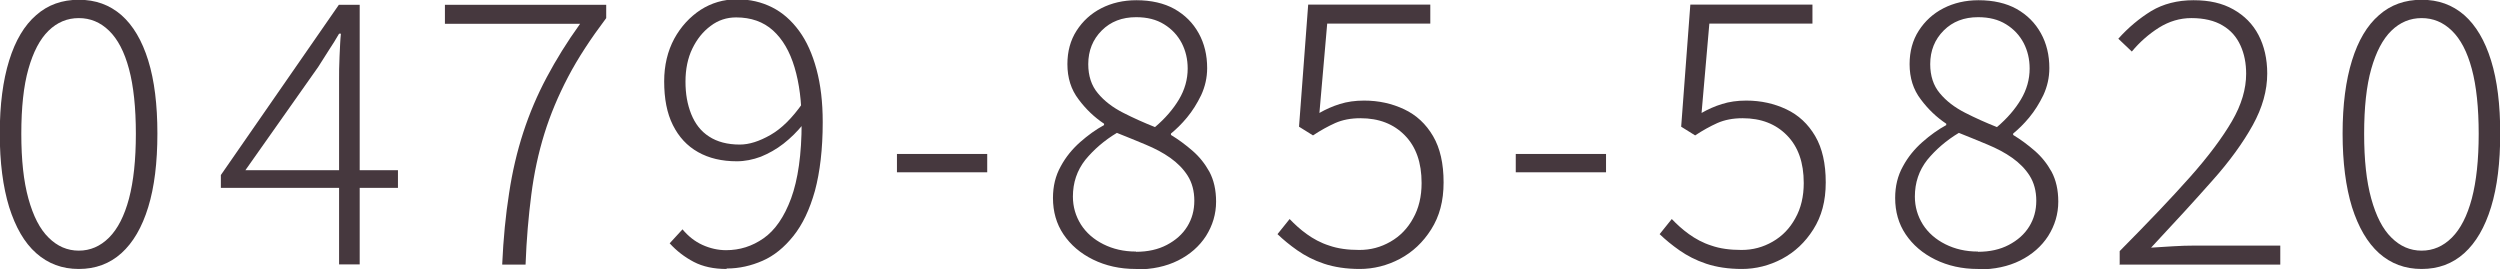
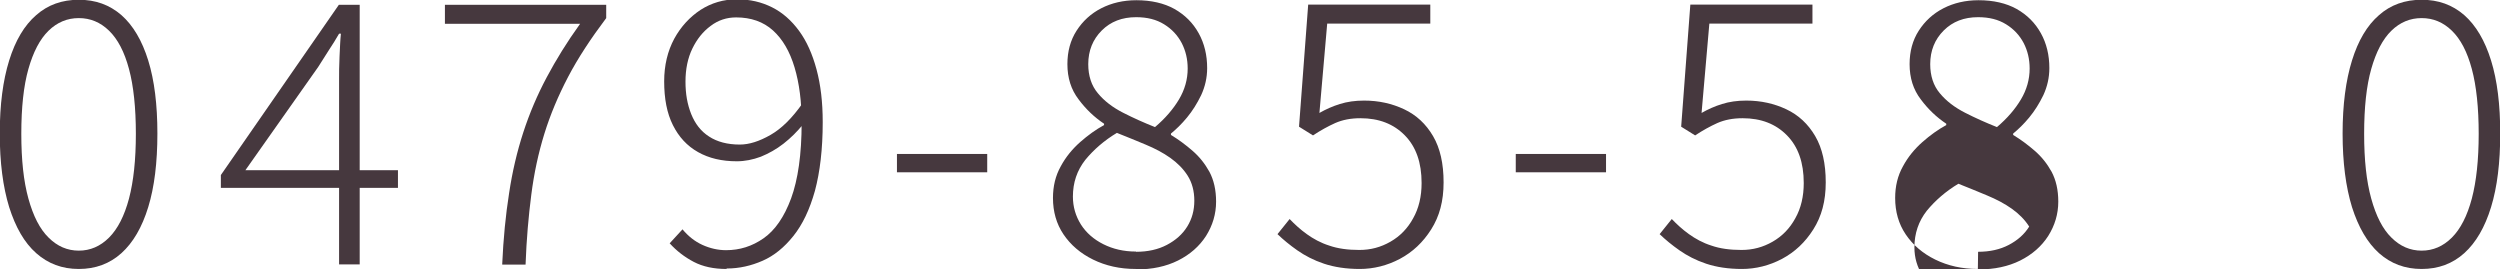
<svg xmlns="http://www.w3.org/2000/svg" id="_コンテンツ" data-name="コンテンツ" viewBox="0 0 109.12 11.74">
  <defs>
    <style> .cls-1 { fill: #46383e; } </style>
  </defs>
  <path class="cls-1" d="M3.44,11.74c-.73,0-1.34-.23-1.86-.69s-.9-1.13-1.18-2.01c-.27-.88-.41-1.95-.41-3.21s.14-2.32.41-3.19c.27-.87.66-1.53,1.18-1.98.51-.45,1.13-.67,1.86-.67s1.34.22,1.86.67c.51.45.9,1.11,1.17,1.98.27.87.4,1.93.4,3.19s-.13,2.33-.4,3.21c-.27.88-.66,1.55-1.17,2.01s-1.13.69-1.86.69ZM3.44,10.94c.5,0,.94-.19,1.32-.57.38-.38.67-.95.87-1.7.2-.76.3-1.7.3-2.83s-.1-2.09-.3-2.83c-.2-.75-.49-1.3-.87-1.67-.38-.37-.82-.55-1.32-.55s-.94.18-1.32.55c-.38.37-.67.93-.88,1.67s-.31,1.69-.31,2.83.1,2.07.31,2.83.5,1.33.88,1.7c.38.38.82.57,1.32.57Z" />
  <path class="cls-1" d="M14.8,11.54V3.47c0-.27,0-.6.02-1,.02-.4.03-.73.06-1h-.08c-.14.25-.29.48-.44.71-.15.23-.31.48-.47.74l-3.18,4.51h6.66v.77h-7.73v-.56L14.79.21h.91v11.33h-.9Z" />
  <path class="cls-1" d="M21.92,11.54c.05-1.12.15-2.15.3-3.1.14-.94.35-1.83.62-2.66.27-.83.61-1.63,1.02-2.4s.89-1.55,1.46-2.34h-5.9V.21h7.04v.58c-.67.89-1.23,1.74-1.66,2.56s-.78,1.65-1.04,2.49c-.26.84-.45,1.72-.57,2.66-.12.93-.21,1.95-.25,3.05h-1.01Z" />
  <path class="cls-1" d="M31.71,11.74c-.55,0-1.03-.1-1.43-.31-.4-.21-.75-.48-1.05-.81l.56-.61c.25.3.54.53.87.68s.68.23,1.03.23c.6,0,1.14-.17,1.64-.52s.9-.93,1.2-1.74c.3-.82.46-1.92.46-3.3,0-.92-.1-1.72-.31-2.42s-.52-1.23-.94-1.61c-.42-.38-.96-.57-1.61-.57-.41,0-.78.12-1.11.37-.34.25-.6.58-.8.99s-.3.9-.3,1.44.08.99.25,1.42c.17.42.42.75.78.98.35.23.8.35,1.34.35.41,0,.85-.14,1.34-.42s.95-.74,1.4-1.38l.03.91c-.26.32-.54.6-.86.85-.32.25-.65.43-.99.57-.35.13-.7.2-1.05.2-.65,0-1.21-.13-1.69-.4s-.84-.66-1.1-1.18c-.26-.52-.38-1.15-.38-1.91,0-.7.15-1.32.44-1.86.29-.53.68-.95,1.15-1.26.47-.3,1-.46,1.58-.46s1.08.12,1.54.35c.46.23.85.58,1.18,1.03.33.45.58,1.01.76,1.68.18.67.27,1.43.27,2.3,0,1.18-.12,2.18-.34,3-.23.82-.54,1.47-.94,1.97s-.84.86-1.34,1.08c-.5.22-1.02.34-1.57.34Z" />
  <path class="cls-1" d="M39.15,7.52v-.8h3.94v.8h-3.94Z" />
  <path class="cls-1" d="M49.57,11.74c-.69,0-1.31-.14-1.86-.41-.55-.27-.98-.64-1.29-1.1-.31-.46-.46-.99-.46-1.59,0-.51.11-.97.34-1.38.22-.41.51-.76.85-1.06.34-.3.69-.55,1.04-.74v-.06c-.42-.28-.79-.63-1.11-1.06-.33-.43-.49-.94-.49-1.54,0-.55.13-1.04.4-1.46.27-.42.63-.75,1.08-.98.45-.23.96-.35,1.53-.35.65,0,1.21.13,1.66.38.46.26.81.61,1.06,1.06.25.45.37.96.37,1.52,0,.42-.09.81-.26,1.18-.18.37-.38.69-.62.98s-.47.51-.7.7v.06c.33.2.64.43.94.69s.54.56.74.92c.19.36.29.79.29,1.3,0,.54-.15,1.04-.44,1.5-.29.45-.7.81-1.22,1.07s-1.13.39-1.82.39ZM49.59,10.99c.51,0,.96-.1,1.34-.3.38-.2.68-.46.89-.8s.31-.71.31-1.13-.1-.79-.29-1.09c-.19-.3-.45-.56-.76-.78s-.67-.41-1.08-.58c-.41-.17-.82-.34-1.25-.51-.55.33-1.01.73-1.38,1.18-.36.46-.54.99-.54,1.6,0,.45.12.85.35,1.22.23.36.56.65.98.86.42.21.89.32,1.42.32ZM50.41,5.55c.45-.38.8-.79,1.05-1.21s.38-.87.38-1.35c0-.41-.09-.78-.26-1.11-.18-.34-.43-.61-.77-.82-.34-.21-.74-.31-1.22-.31-.61,0-1.11.19-1.5.58s-.59.88-.59,1.47c0,.51.14.94.42,1.27.28.34.65.62,1.1.85.45.23.92.44,1.4.63Z" />
  <path class="cls-1" d="M59.36,11.74c-.6,0-1.12-.08-1.57-.23-.45-.15-.83-.35-1.16-.58-.33-.23-.62-.47-.87-.71l.53-.66c.22.23.47.46.75.66s.6.38.98.5c.37.13.81.19,1.31.19s.94-.12,1.36-.36c.42-.24.75-.58.99-1.02.25-.44.37-.96.37-1.54,0-.89-.24-1.58-.73-2.08-.49-.5-1.13-.75-1.94-.75-.42,0-.78.07-1.1.21-.31.14-.64.32-.97.54l-.61-.38.4-5.33h5.33v.83h-4.5l-.34,3.9c.28-.16.57-.29.89-.39s.67-.15,1.06-.15c.64,0,1.22.13,1.75.38.53.25.95.64,1.26,1.17.31.53.46,1.2.46,2.02s-.18,1.48-.54,2.05-.81.99-1.37,1.29c-.55.29-1.14.44-1.76.44Z" />
  <path class="cls-1" d="M66.16,7.52v-.8h3.94v.8h-3.94Z" />
  <path class="cls-1" d="M76.04,11.74c-.6,0-1.12-.08-1.57-.23-.45-.15-.83-.35-1.16-.58-.33-.23-.62-.47-.87-.71l.53-.66c.22.23.47.46.75.66s.6.38.98.5c.37.13.81.19,1.31.19s.94-.12,1.36-.36c.42-.24.75-.58.99-1.02.25-.44.37-.96.37-1.54,0-.89-.24-1.58-.73-2.08-.49-.5-1.13-.75-1.94-.75-.42,0-.78.07-1.1.21-.31.14-.64.32-.97.54l-.61-.38.4-5.33h5.33v.83h-4.5l-.34,3.9c.28-.16.57-.29.89-.39s.67-.15,1.06-.15c.64,0,1.22.13,1.75.38.53.25.95.64,1.26,1.17.31.53.46,1.2.46,2.02s-.18,1.48-.54,2.05-.81.99-1.37,1.29c-.55.29-1.14.44-1.76.44Z" />
-   <path class="cls-1" d="M86.33,11.74c-.69,0-1.31-.14-1.86-.41-.55-.27-.98-.64-1.29-1.1-.31-.46-.46-.99-.46-1.59,0-.51.11-.97.34-1.38.22-.41.51-.76.85-1.06.34-.3.69-.55,1.04-.74v-.06c-.42-.28-.79-.63-1.11-1.06-.33-.43-.49-.94-.49-1.54,0-.55.13-1.04.4-1.46.27-.42.63-.75,1.08-.98.45-.23.96-.35,1.53-.35.65,0,1.21.13,1.66.38.46.26.81.61,1.06,1.06.25.45.37.96.37,1.52,0,.42-.09.81-.26,1.18-.18.37-.38.69-.62.98s-.47.51-.7.7v.06c.33.2.64.43.94.69s.54.56.74.92c.19.36.29.79.29,1.3,0,.54-.15,1.04-.44,1.5-.29.45-.7.81-1.22,1.07s-1.13.39-1.82.39ZM86.34,10.99c.51,0,.96-.1,1.34-.3.38-.2.68-.46.89-.8s.31-.71.31-1.13-.1-.79-.29-1.09c-.19-.3-.45-.56-.76-.78s-.67-.41-1.08-.58c-.41-.17-.82-.34-1.25-.51-.55.33-1.01.73-1.38,1.18-.36.46-.54.99-.54,1.6,0,.45.12.85.35,1.22.23.36.56.65.98.86.42.21.89.32,1.42.32ZM87.16,5.55c.45-.38.8-.79,1.05-1.21s.38-.87.38-1.35c0-.41-.09-.78-.26-1.11-.18-.34-.43-.61-.77-.82-.34-.21-.74-.31-1.22-.31-.61,0-1.11.19-1.5.58s-.59.88-.59,1.47c0,.51.14.94.42,1.27.28.34.65.62,1.1.85.45.23.92.44,1.4.63Z" />
-   <path class="cls-1" d="M92.52,11.54v-.58c1.23-1.24,2.25-2.31,3.06-3.22.81-.91,1.42-1.73,1.84-2.45.42-.72.62-1.41.62-2.07,0-.46-.08-.87-.25-1.24-.17-.37-.42-.66-.78-.87-.35-.21-.81-.32-1.36-.32-.5,0-.97.14-1.42.42-.44.28-.83.62-1.18,1.04l-.59-.56c.44-.49.92-.89,1.44-1.21.52-.31,1.14-.47,1.84-.47s1.26.13,1.74.4c.48.27.85.64,1.1,1.12s.38,1.04.38,1.68c0,.74-.21,1.49-.63,2.25-.42.76-1.01,1.58-1.78,2.44-.76.86-1.65,1.83-2.66,2.91.31-.02.63-.04.96-.06.33-.02.64-.03.94-.03h3.74v.83h-7.04Z" />
+   <path class="cls-1" d="M86.33,11.74c-.69,0-1.31-.14-1.86-.41-.55-.27-.98-.64-1.29-1.1-.31-.46-.46-.99-.46-1.59,0-.51.11-.97.34-1.38.22-.41.51-.76.85-1.06.34-.3.69-.55,1.04-.74v-.06c-.42-.28-.79-.63-1.11-1.06-.33-.43-.49-.94-.49-1.54,0-.55.13-1.04.4-1.46.27-.42.63-.75,1.08-.98.45-.23.96-.35,1.53-.35.65,0,1.21.13,1.66.38.46.26.81.61,1.06,1.06.25.45.37.96.37,1.52,0,.42-.09.81-.26,1.18-.18.37-.38.69-.62.98s-.47.51-.7.7v.06c.33.2.64.43.94.69s.54.56.74.92c.19.36.29.79.29,1.3,0,.54-.15,1.04-.44,1.5-.29.45-.7.81-1.22,1.07s-1.13.39-1.82.39ZM86.34,10.99c.51,0,.96-.1,1.34-.3.38-.2.68-.46.89-.8c-.19-.3-.45-.56-.76-.78s-.67-.41-1.08-.58c-.41-.17-.82-.34-1.25-.51-.55.33-1.01.73-1.38,1.18-.36.46-.54.99-.54,1.6,0,.45.12.85.35,1.22.23.36.56.65.98.86.42.21.89.32,1.42.32ZM87.16,5.55c.45-.38.8-.79,1.05-1.21s.38-.87.38-1.35c0-.41-.09-.78-.26-1.11-.18-.34-.43-.61-.77-.82-.34-.21-.74-.31-1.22-.31-.61,0-1.11.19-1.5.58s-.59.88-.59,1.47c0,.51.14.94.42,1.27.28.34.65.62,1.1.85.45.23.92.44,1.4.63Z" />
  <path class="cls-1" d="M105.7,11.74c-.73,0-1.34-.23-1.86-.69-.51-.46-.9-1.13-1.18-2.01-.27-.88-.41-1.95-.41-3.21s.14-2.32.41-3.19c.27-.87.66-1.53,1.18-1.98.51-.45,1.13-.67,1.86-.67s1.34.22,1.86.67c.51.45.9,1.11,1.17,1.98.27.87.4,1.93.4,3.19s-.13,2.33-.4,3.21c-.27.88-.66,1.55-1.17,2.01-.51.46-1.13.69-1.86.69ZM105.7,10.94c.5,0,.94-.19,1.32-.57.38-.38.67-.95.87-1.7.2-.76.3-1.7.3-2.83s-.1-2.09-.3-2.83c-.2-.75-.49-1.3-.87-1.67-.38-.37-.82-.55-1.32-.55s-.94.18-1.32.55c-.38.37-.67.93-.88,1.67s-.31,1.69-.31,2.83.1,2.07.31,2.83.5,1.33.88,1.7c.38.38.82.57,1.32.57Z" />
</svg>